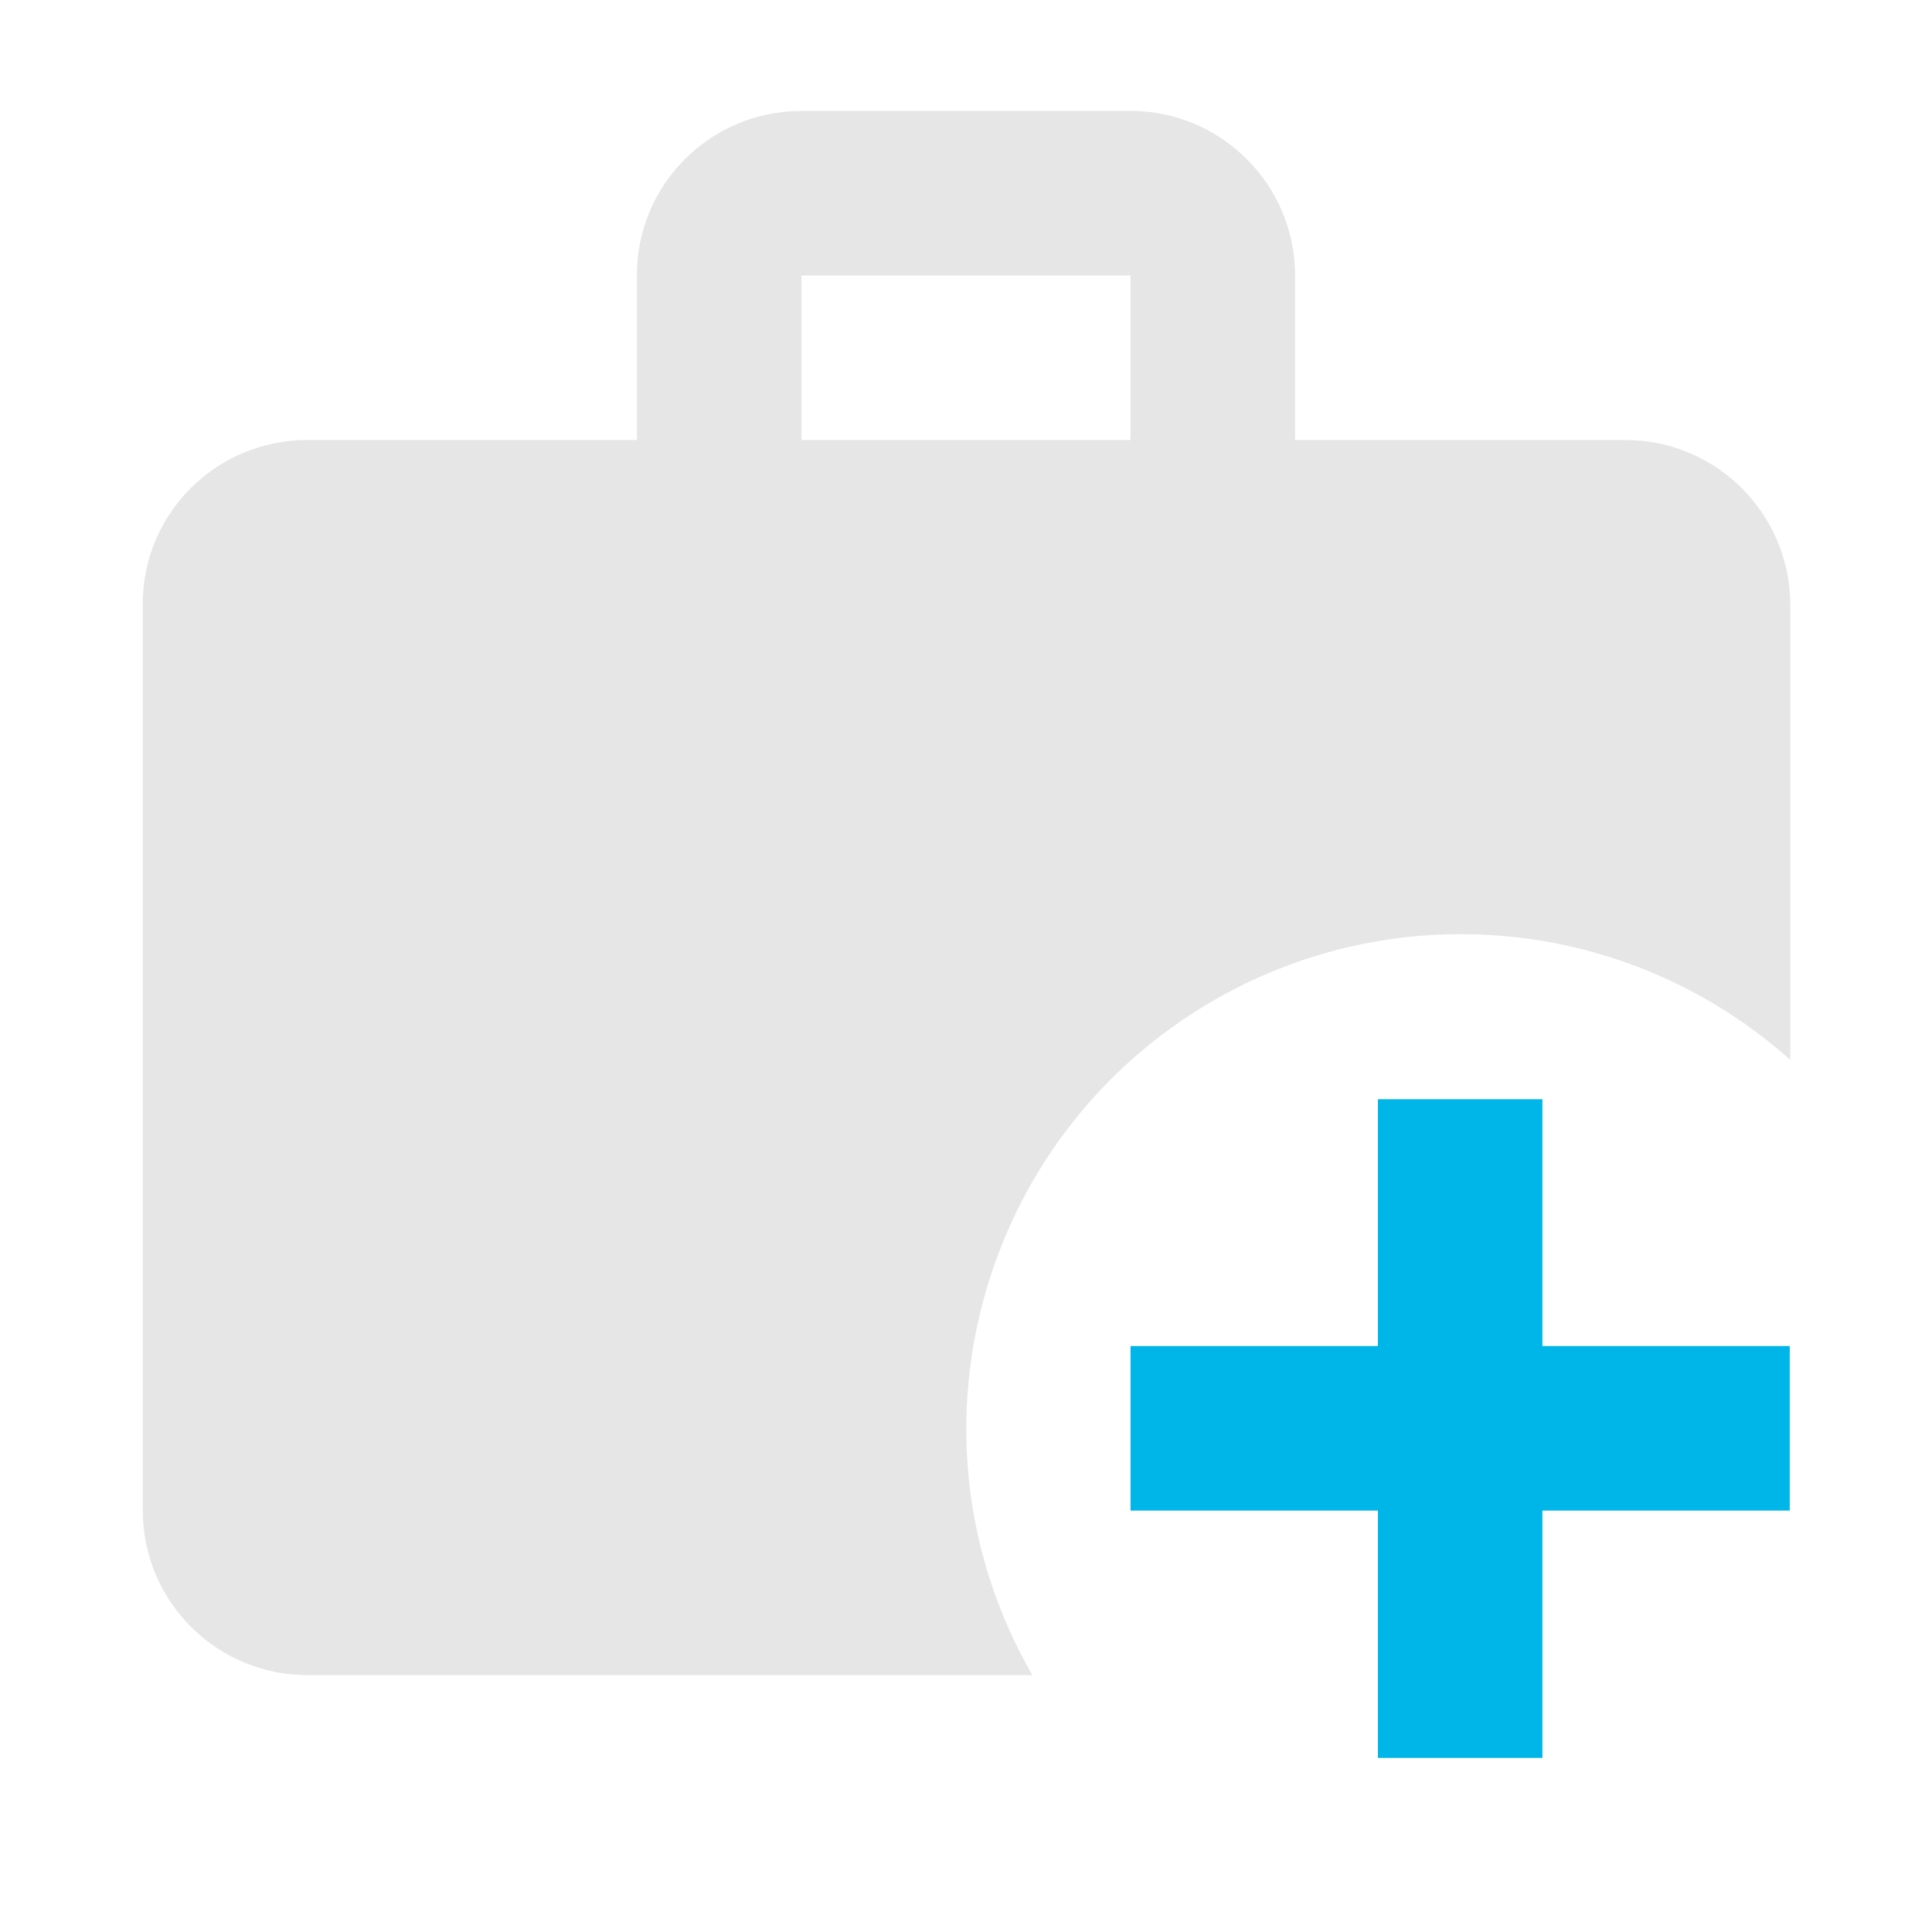
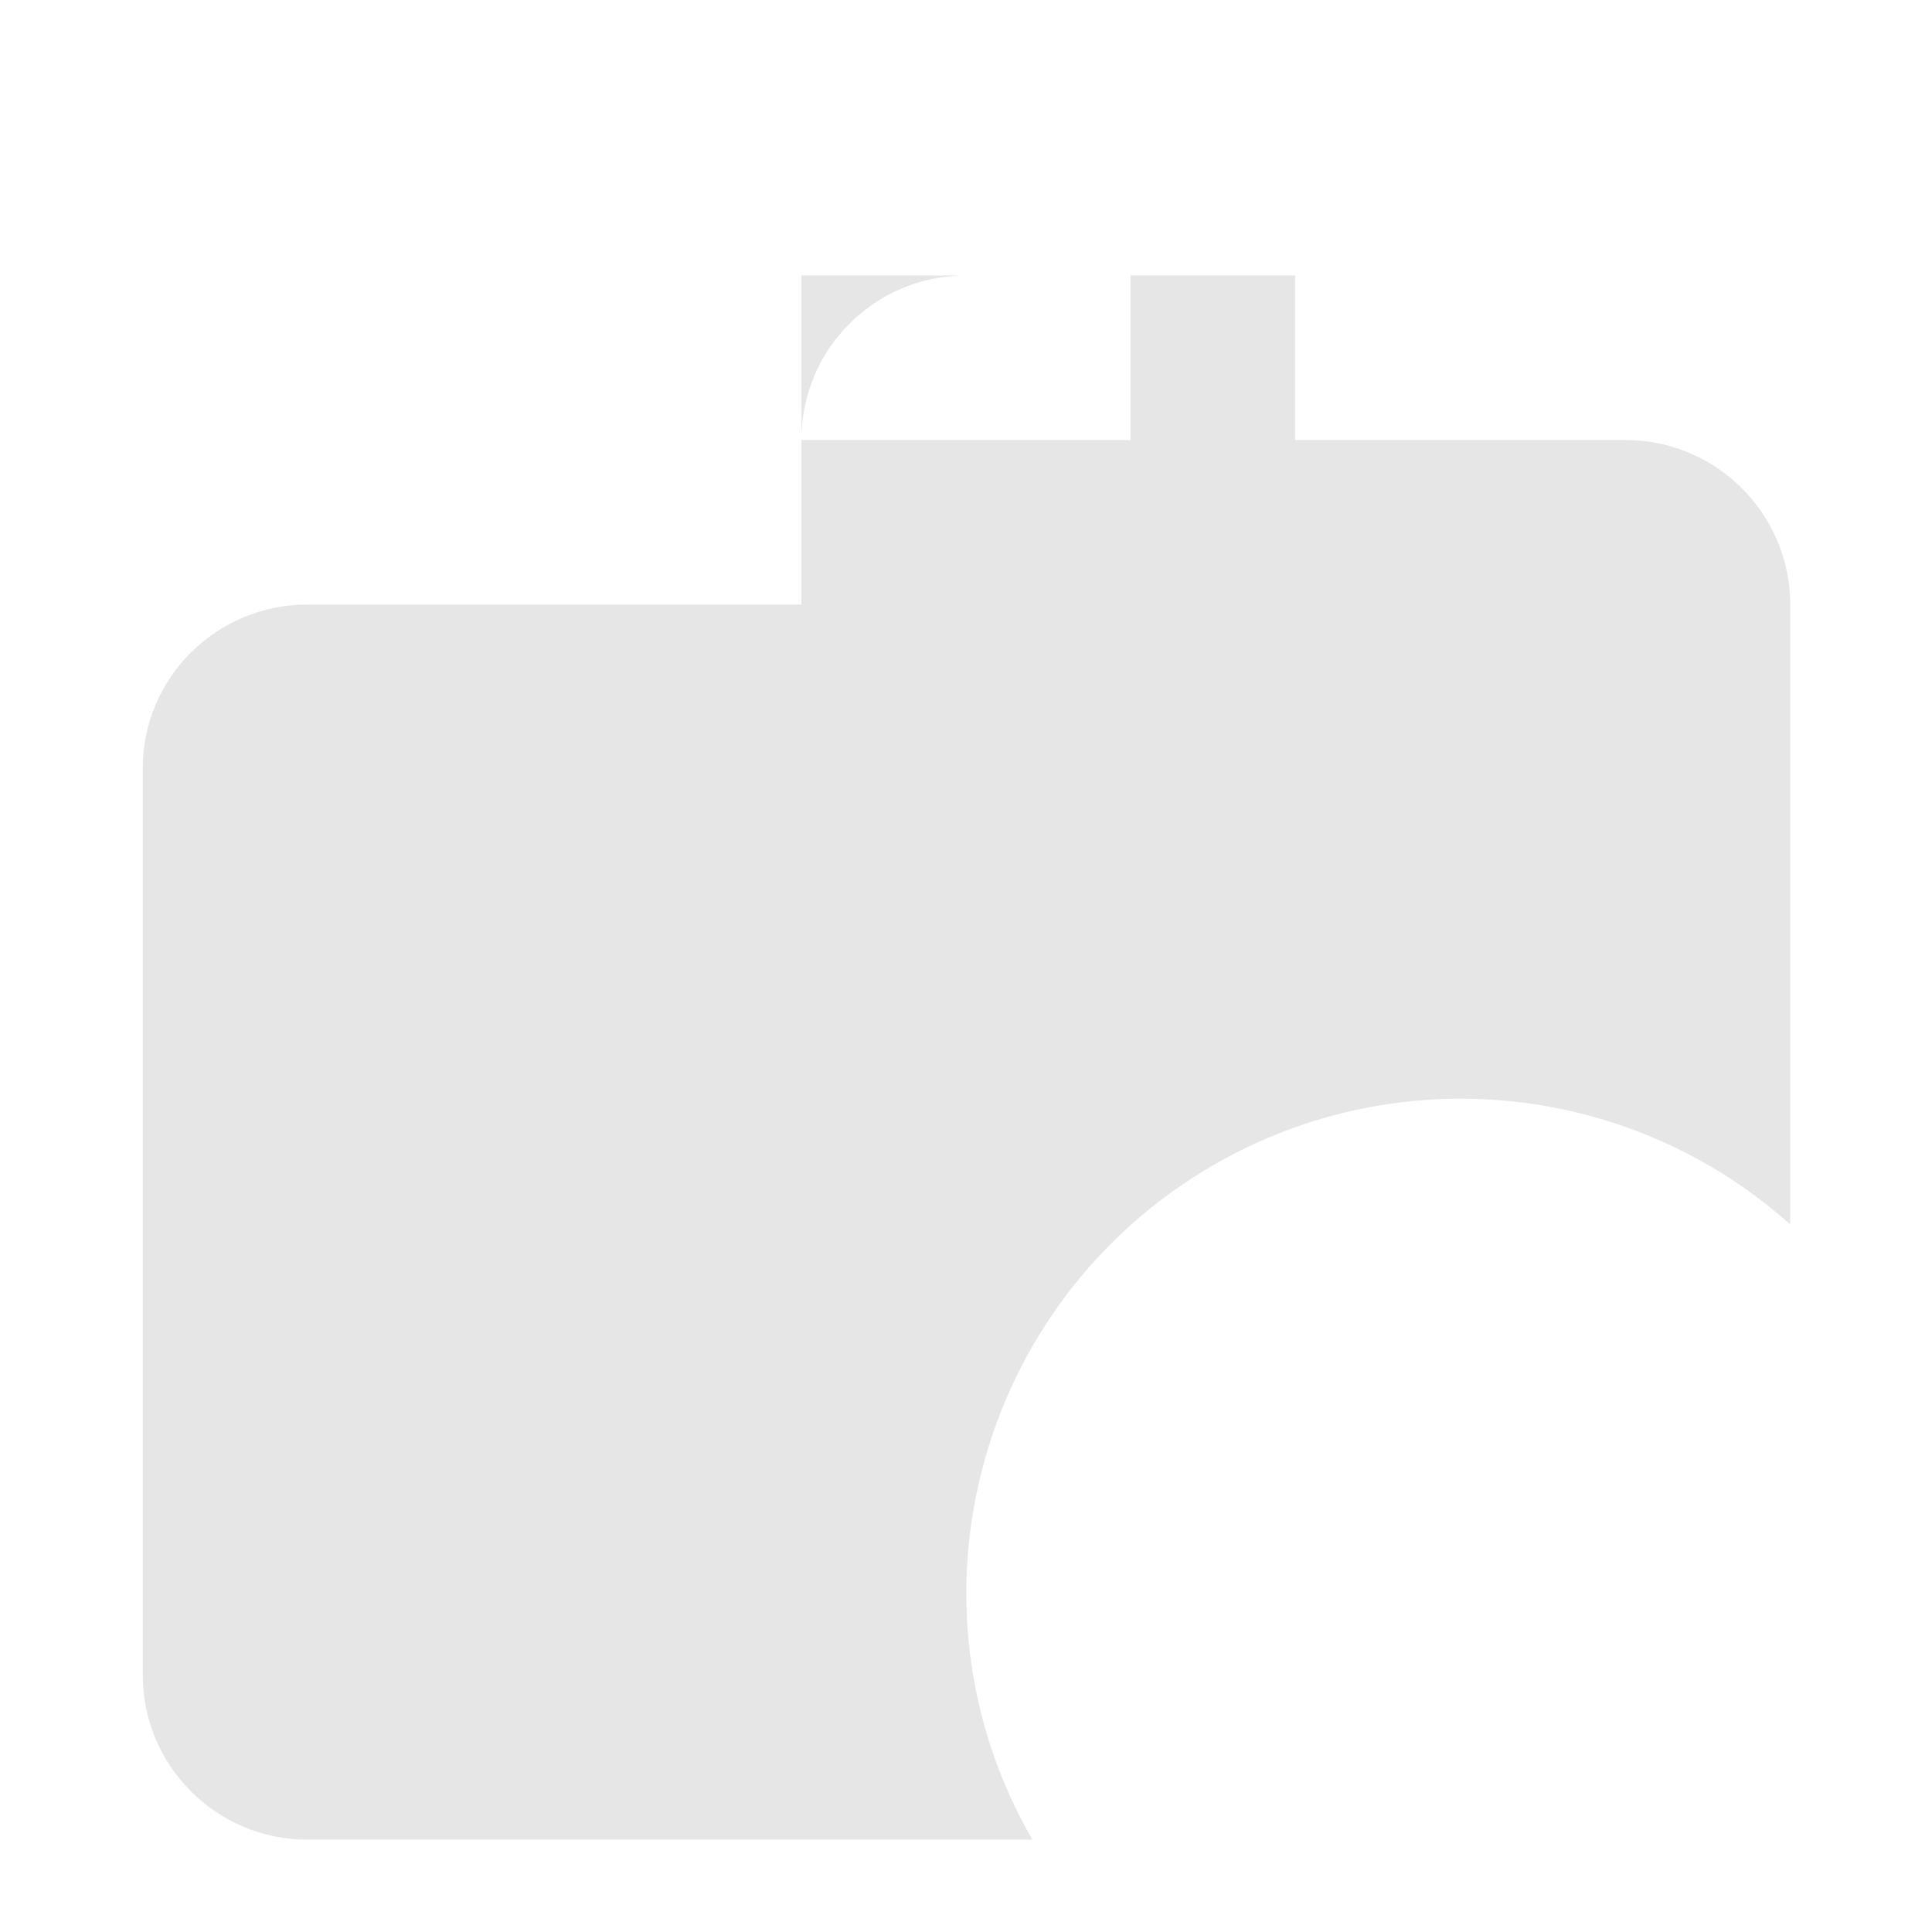
<svg xmlns="http://www.w3.org/2000/svg" version="1.1" id="Layer_1" x="0px" y="0px" viewBox="0 0 364 364" style="enable-background:new 0 0 364 364;" xml:space="preserve">
  <style type="text/css">
	.st0{fill:#00B6E9;}
	.st1{fill:#E6E6E6;}
</style>
  <title>Jobs created</title>
-   <polyline class="st0" points="259.6,207.1 290.6,207.1 290.6,253.6 337.2,253.6 337.2,284.6 290.6,284.6 290.6,331.2 259.6,331.2   259.6,284.6 213,284.6 213,253.6 259.6,253.6 259.6,207.1 " />
-   <path class="st1" d="M306.1,82.9H244v-31c0-17.1-13.9-31-31-31h-62c-17.1,0-31,13.8-31,30.9v0.1v31H57.9c-17.1,0-31,13.8-31,30.8  c0,0.1,0,0.1,0,0.2v170.7c0,17.1,13.9,31,31,31l0,0h136.6c-25.7-44.6-10.3-101.5,34.3-127.2c34.8-20,78.5-15.5,108.5,11.3V114  c0-17.1-13.8-31-30.9-31.1C306.2,82.9,306.2,82.9,306.1,82.9z M213,82.9h-62v-31h62V82.9z" />
+   <path class="st1" d="M306.1,82.9H244v-31h-62c-17.1,0-31,13.8-31,30.9v0.1v31H57.9c-17.1,0-31,13.8-31,30.8  c0,0.1,0,0.1,0,0.2v170.7c0,17.1,13.9,31,31,31l0,0h136.6c-25.7-44.6-10.3-101.5,34.3-127.2c34.8-20,78.5-15.5,108.5,11.3V114  c0-17.1-13.8-31-30.9-31.1C306.2,82.9,306.2,82.9,306.1,82.9z M213,82.9h-62v-31h62V82.9z" />
</svg>